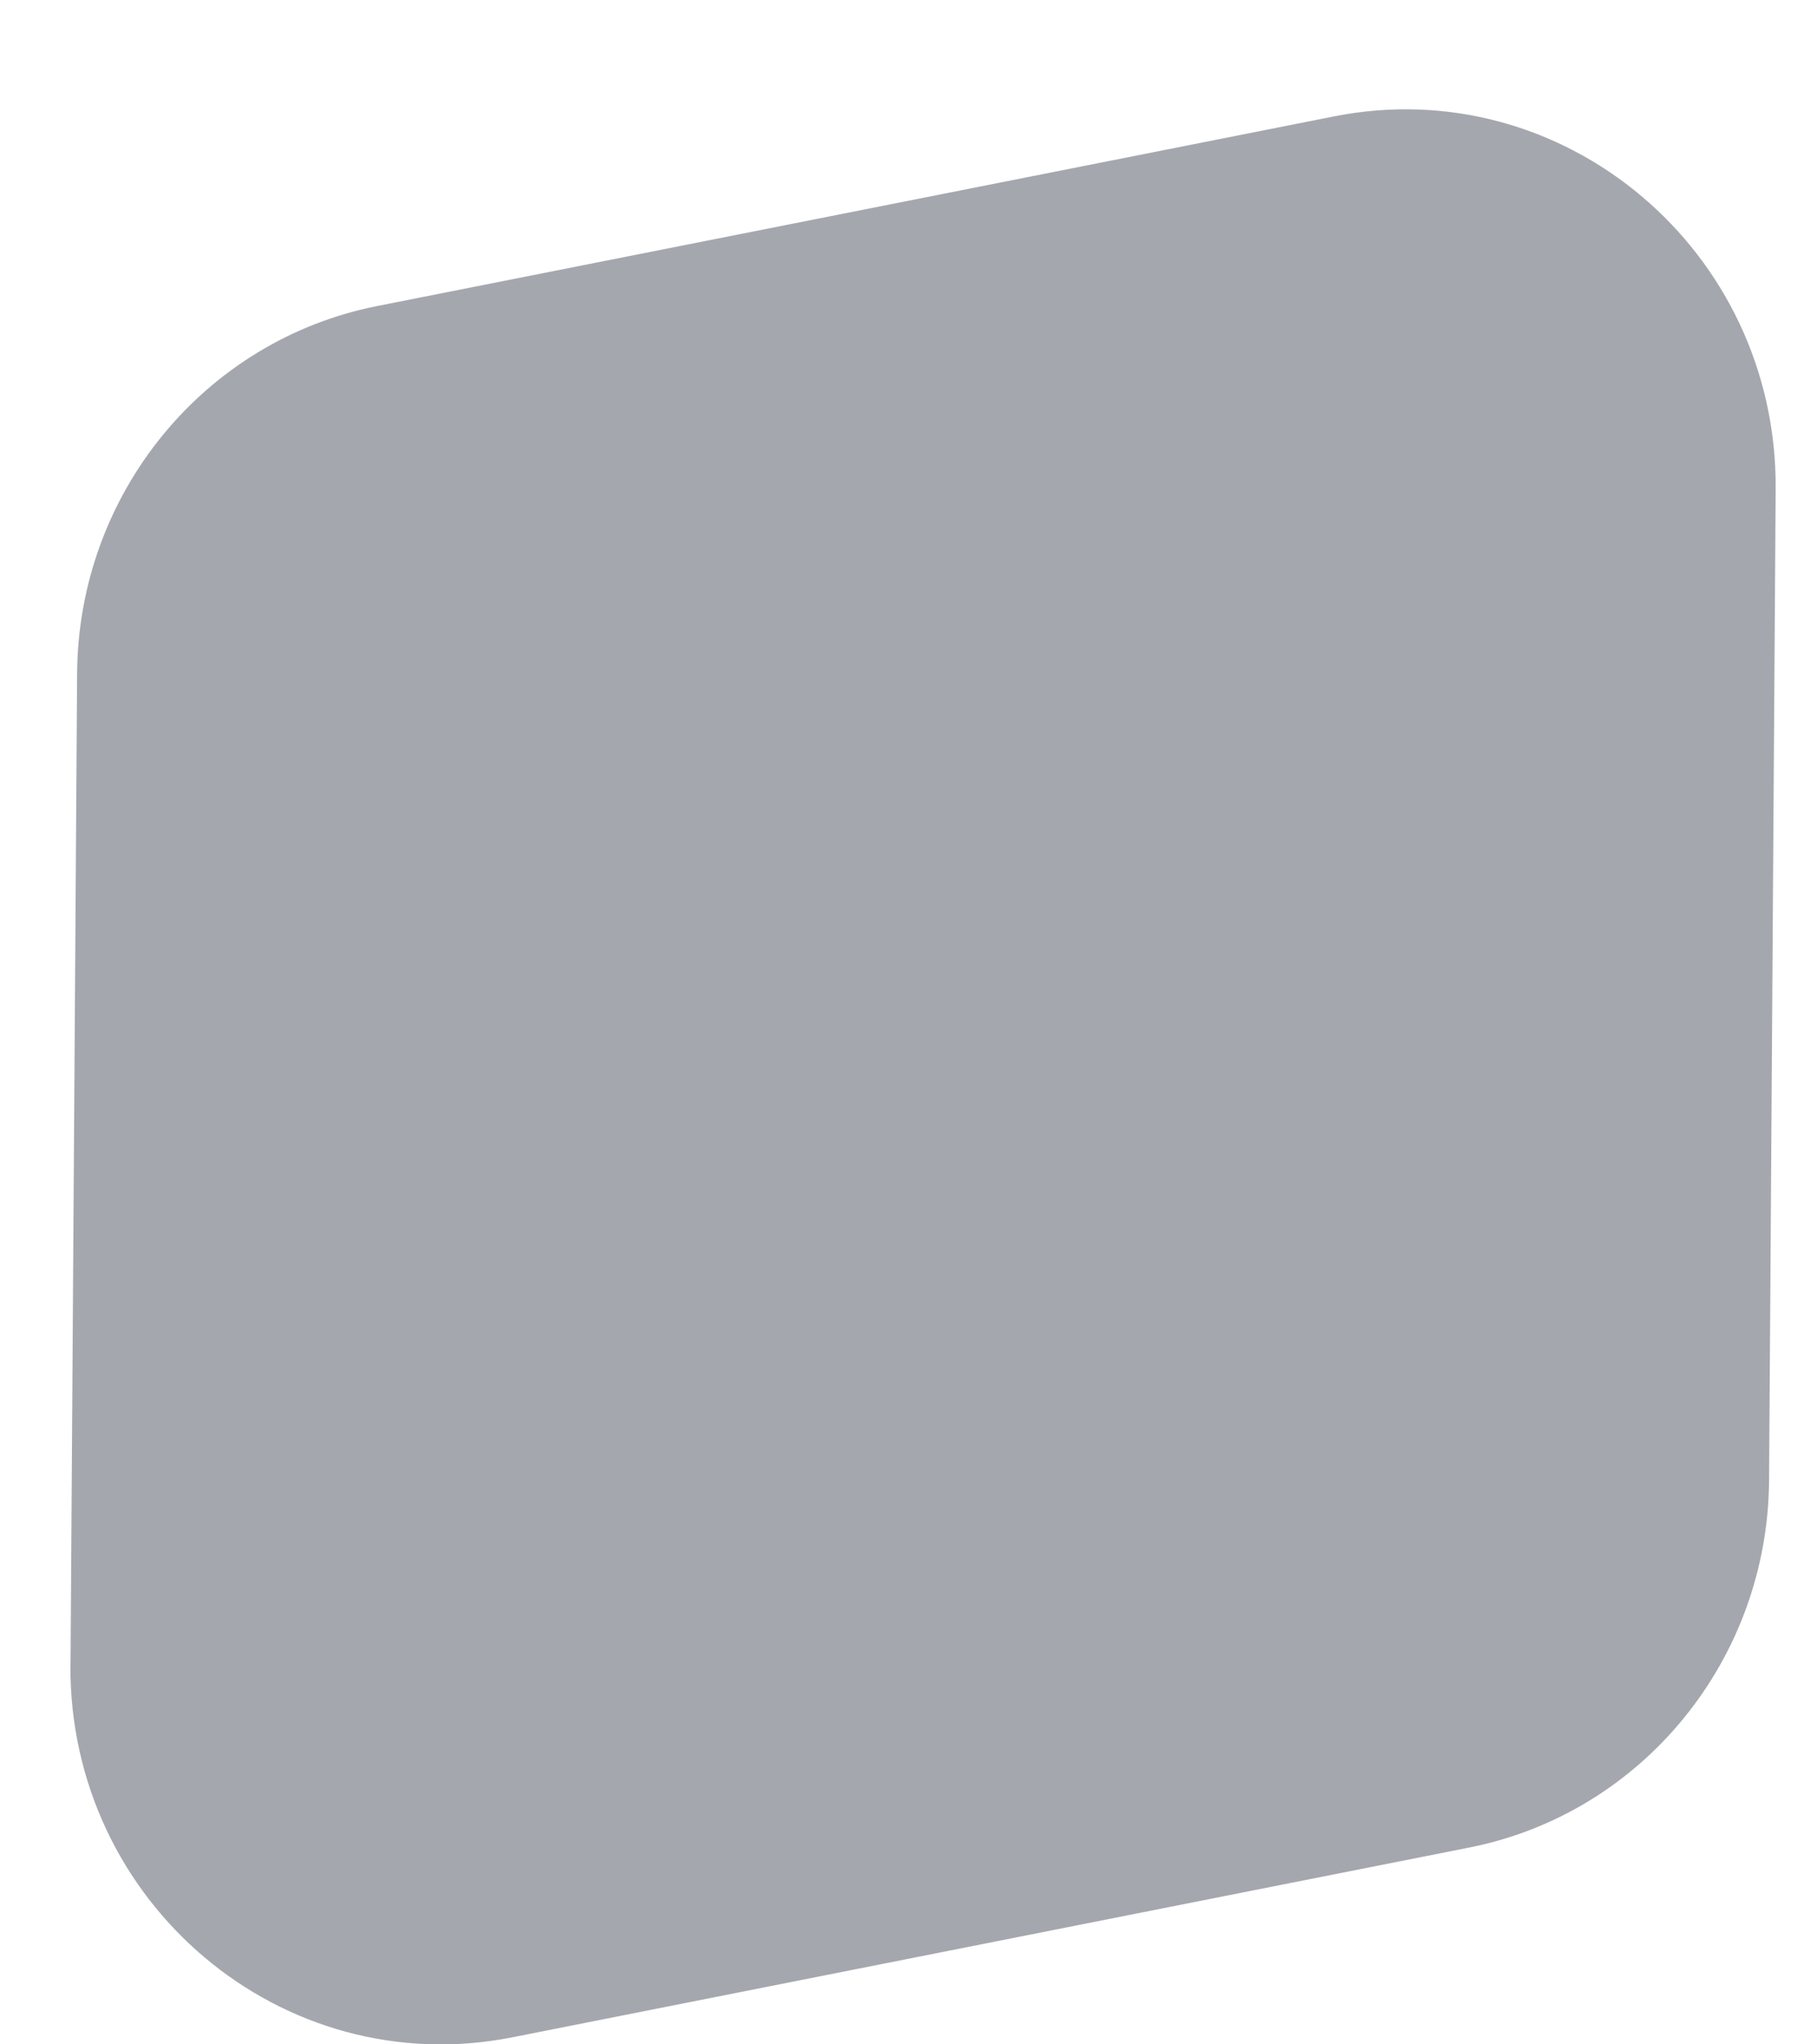
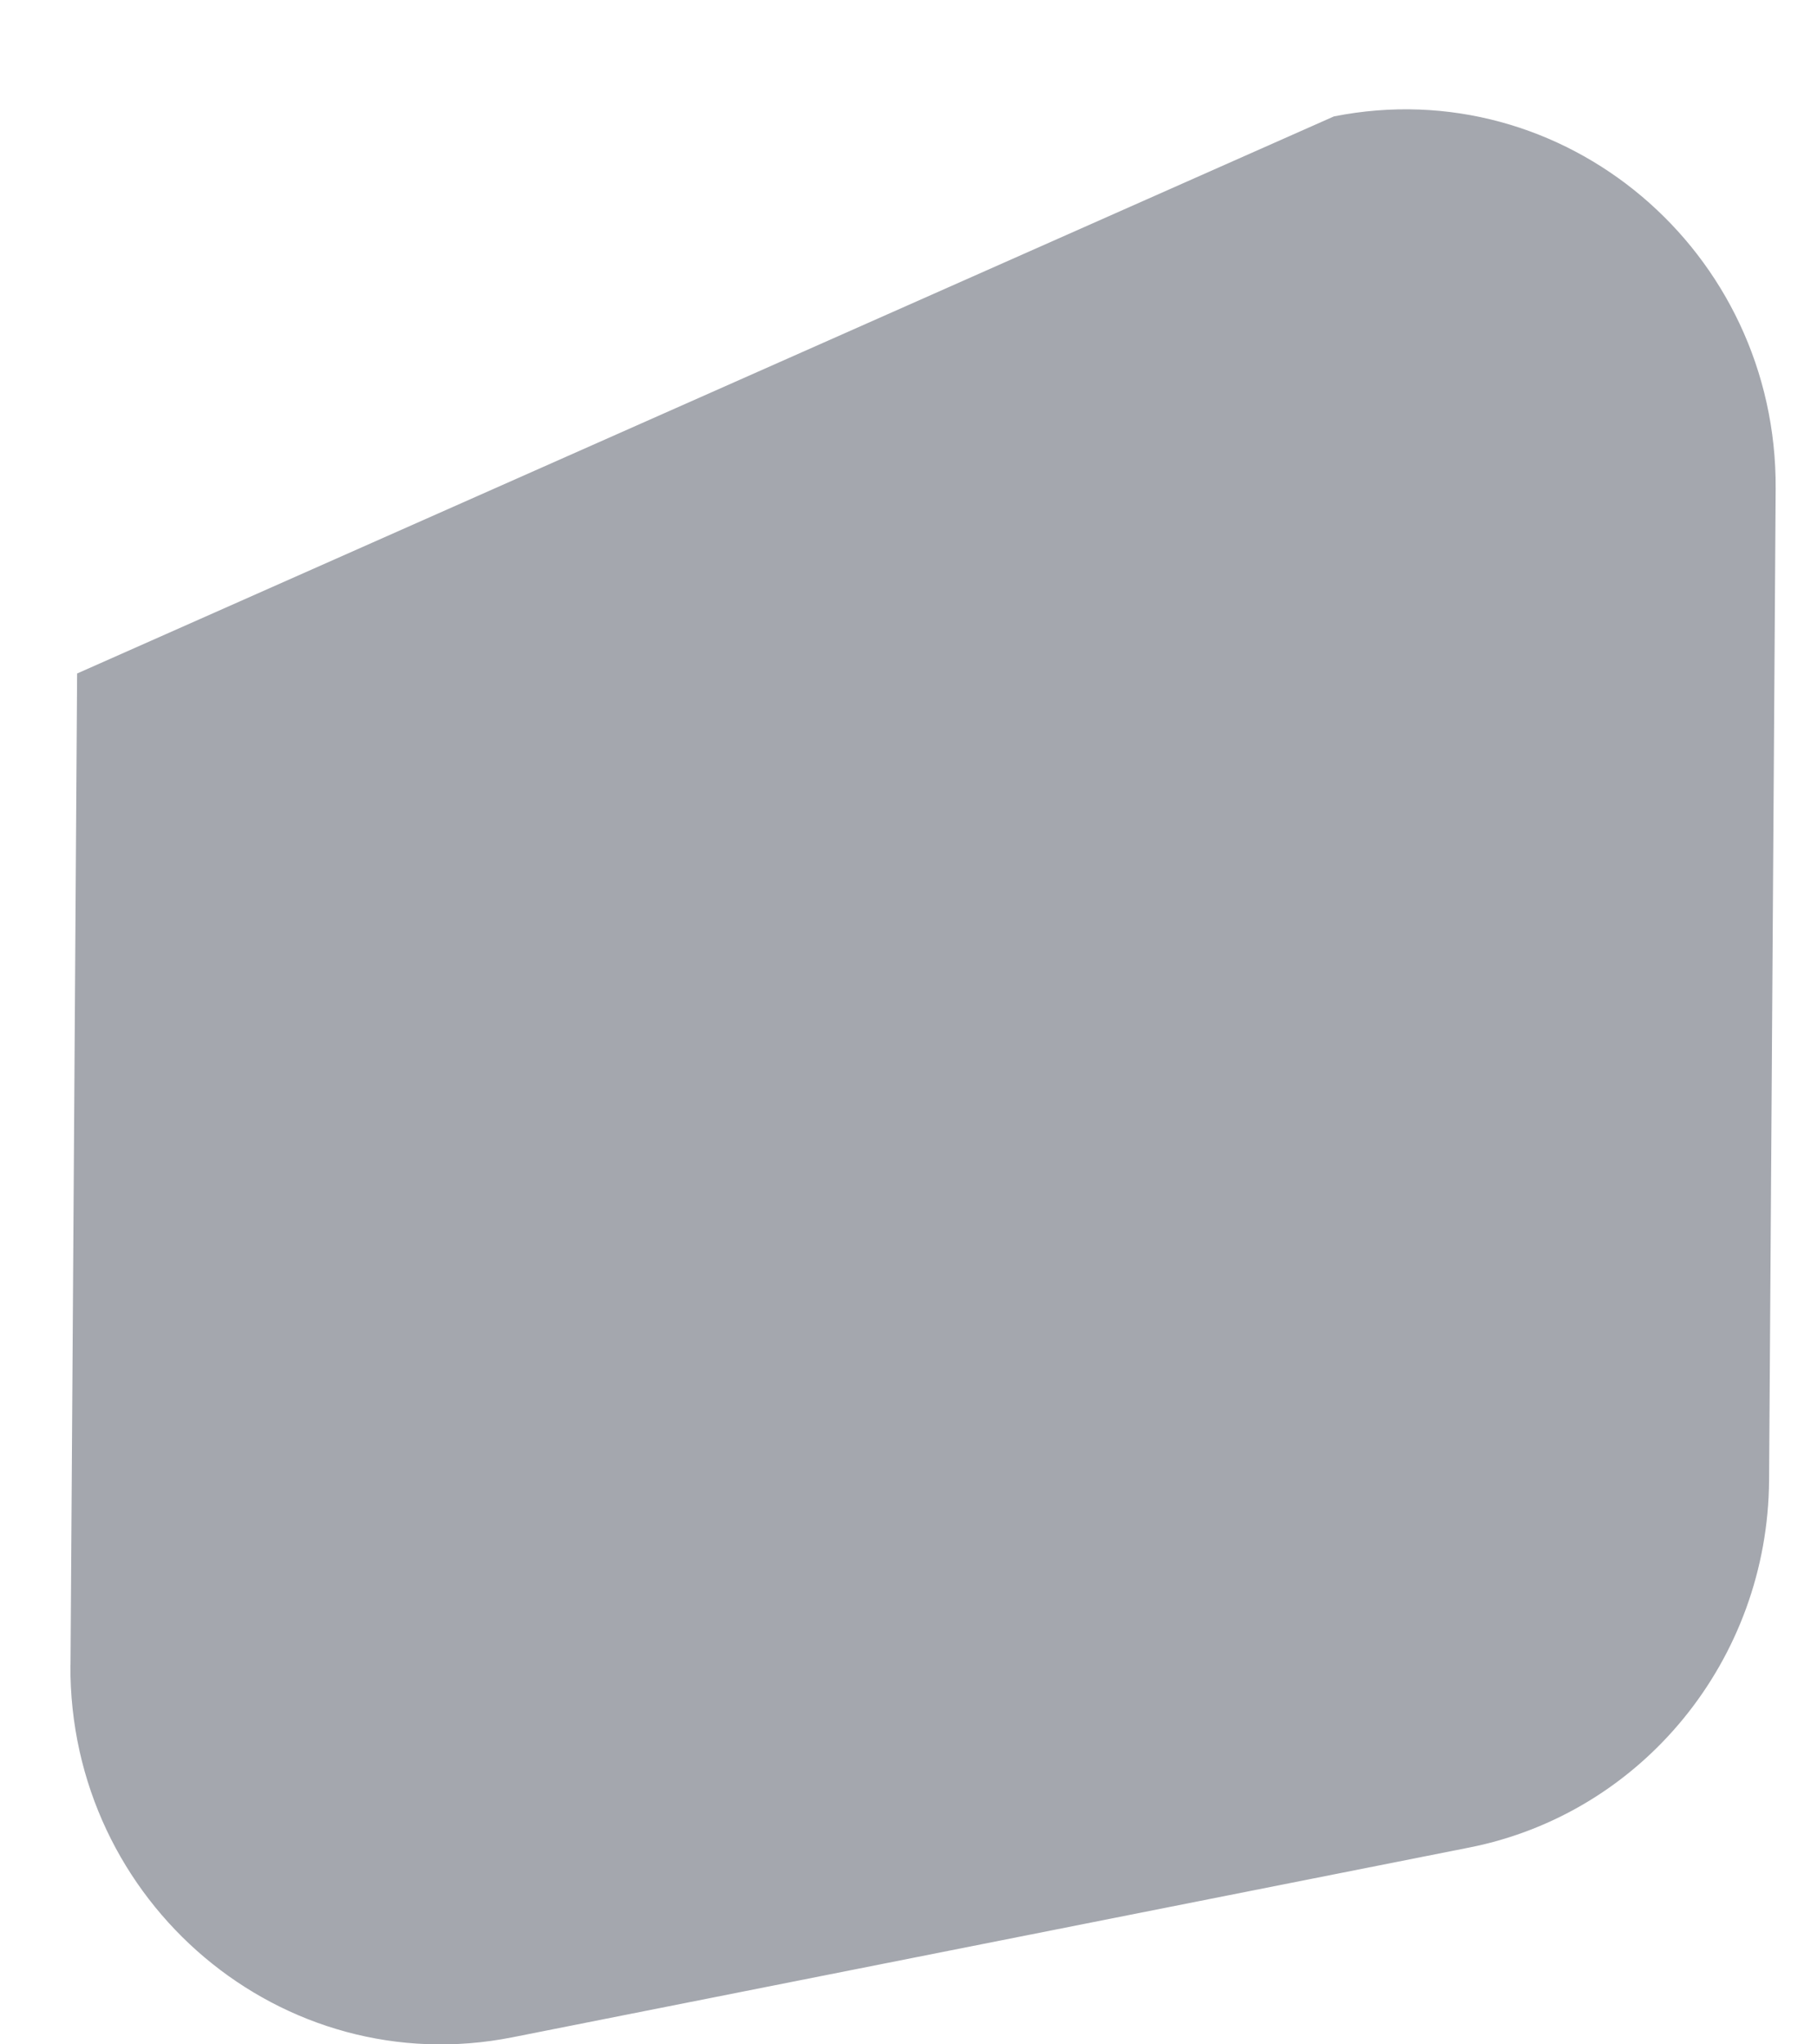
<svg xmlns="http://www.w3.org/2000/svg" width="16" height="18" viewBox="0 0 16 18" fill="none">
-   <path d="M0.621 14.658L0.679 5.93C0.689 4.351 1.794 2.998 3.319 2.695L11.746 1.025C13.771 0.623 15.65 2.208 15.636 4.305L15.578 13.032C15.568 14.612 14.463 15.965 12.938 16.267L4.511 17.938C2.486 18.339 0.607 16.754 0.62 14.658H0.621Z" fill="#A4A7AE" />
+   <path d="M0.621 14.658L0.679 5.93L11.746 1.025C13.771 0.623 15.65 2.208 15.636 4.305L15.578 13.032C15.568 14.612 14.463 15.965 12.938 16.267L4.511 17.938C2.486 18.339 0.607 16.754 0.62 14.658H0.621Z" fill="#A4A7AE" />
</svg>